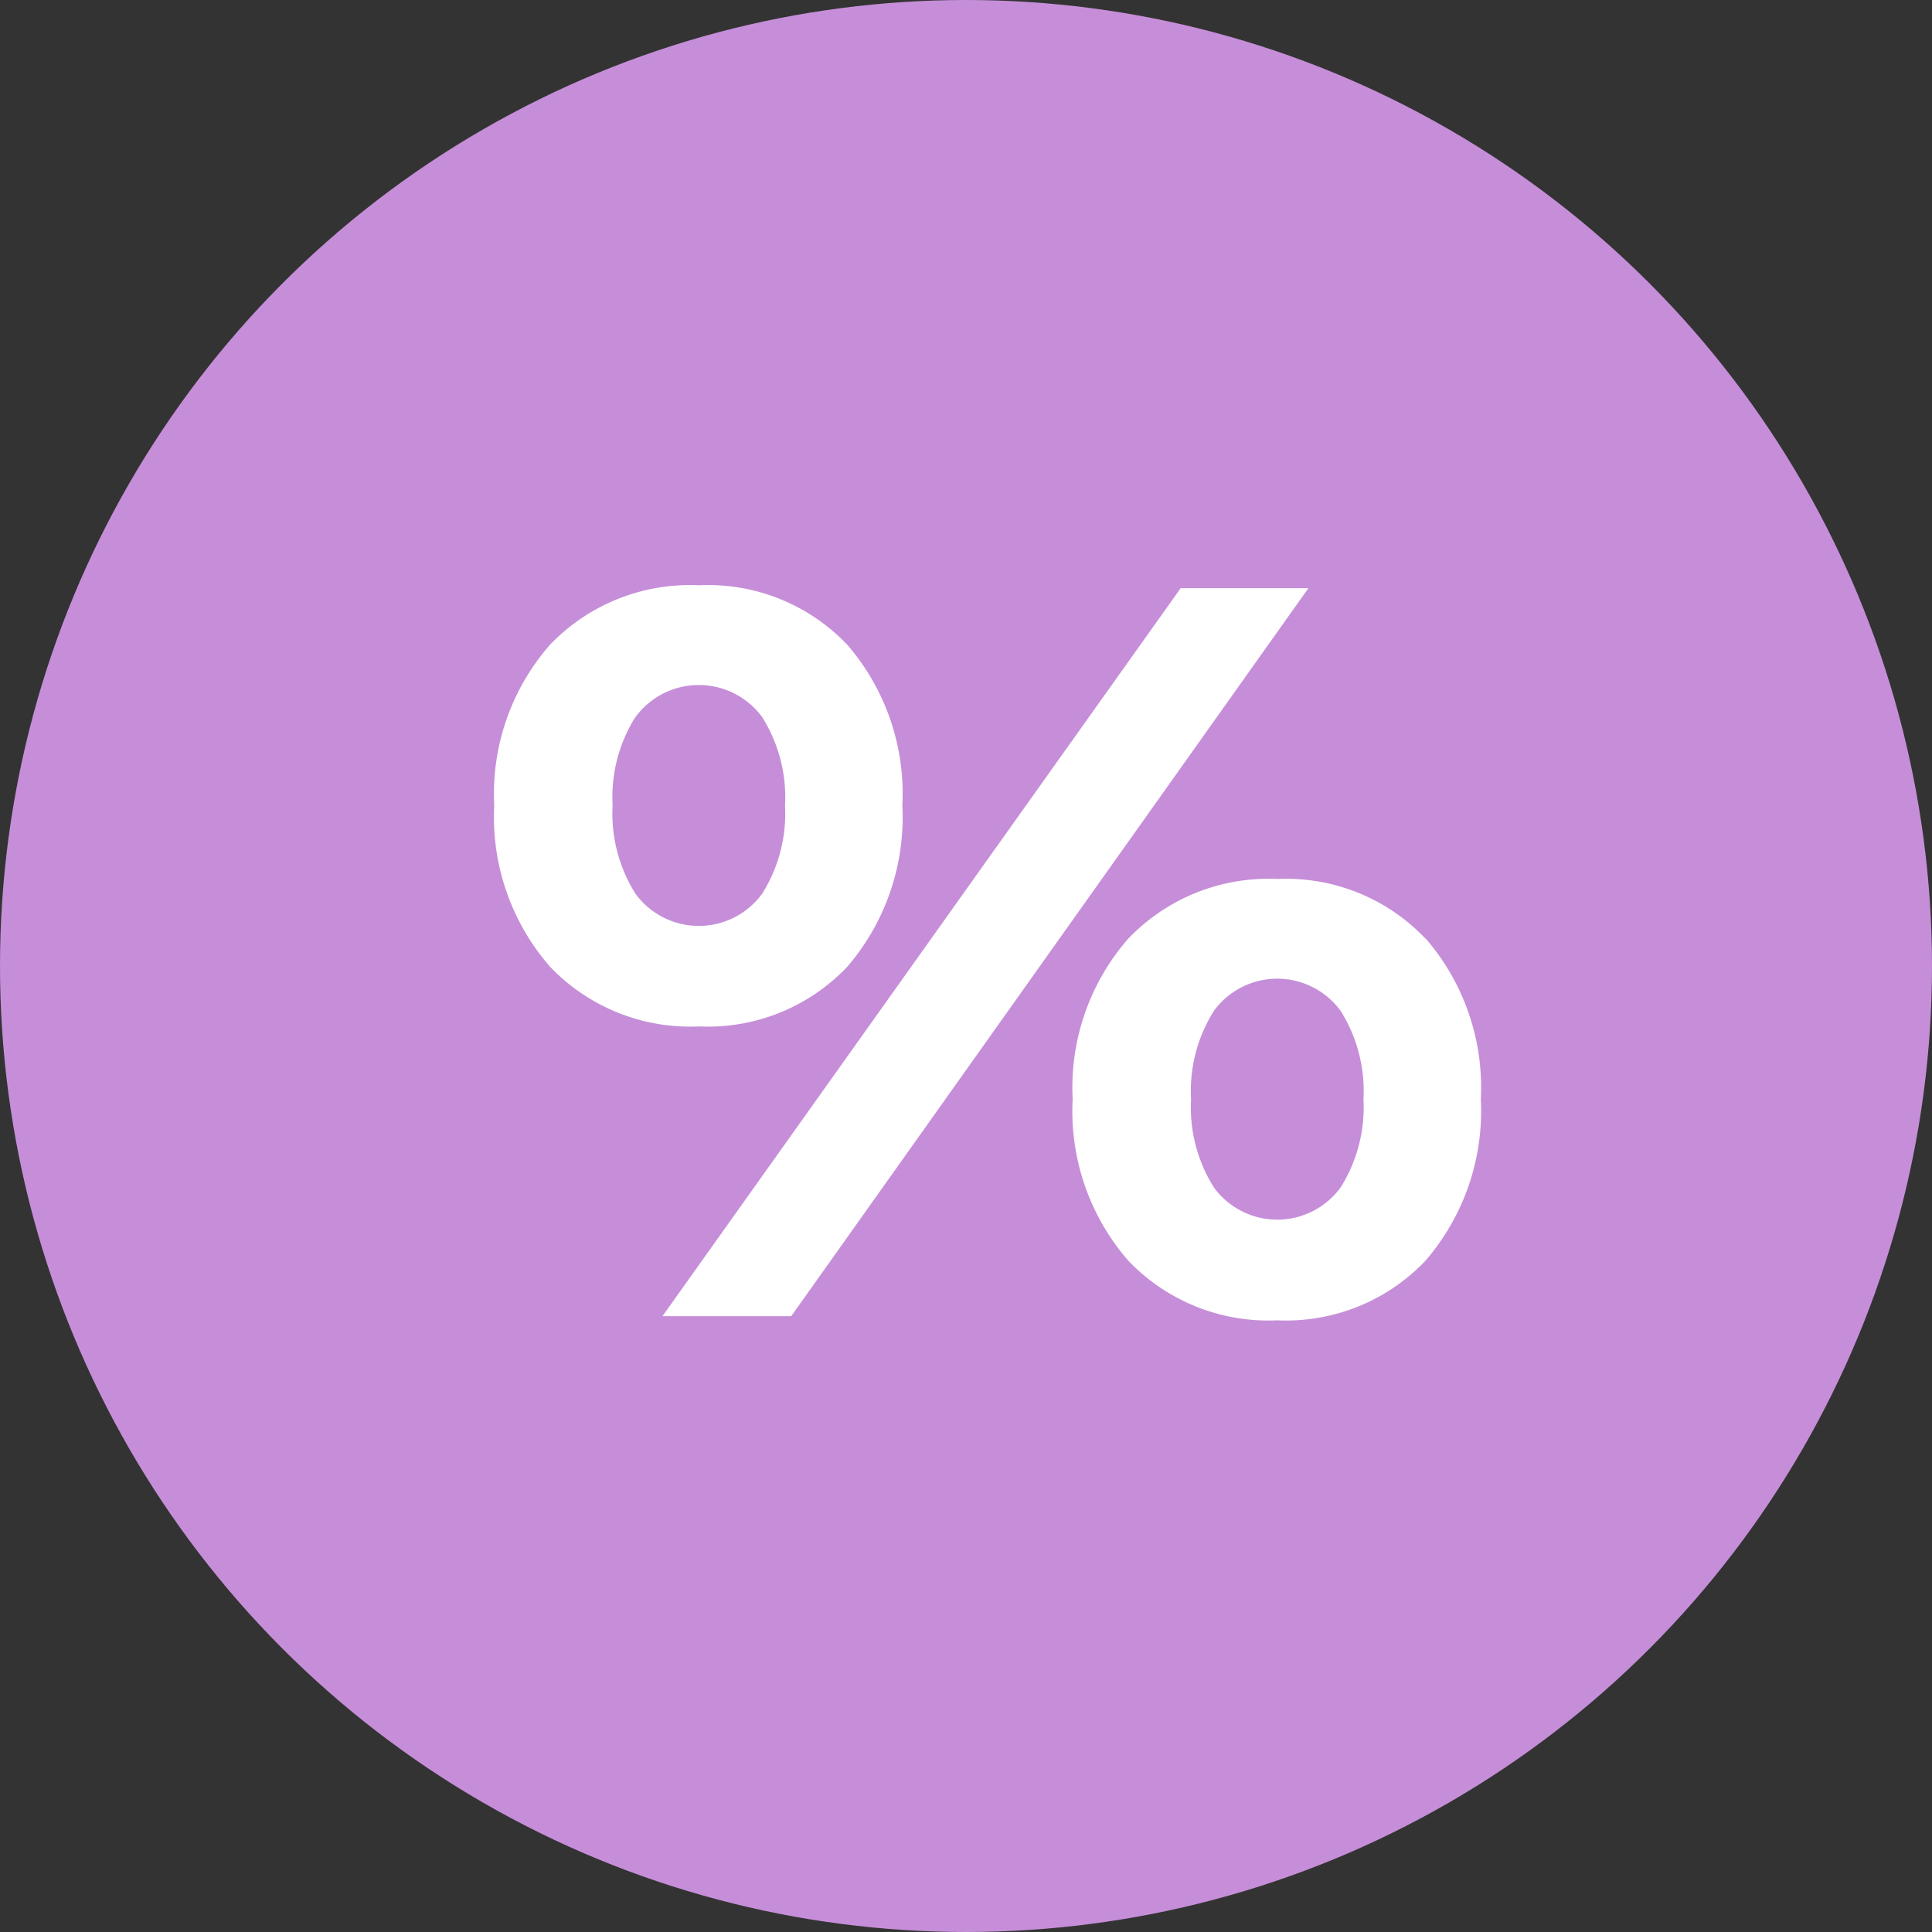
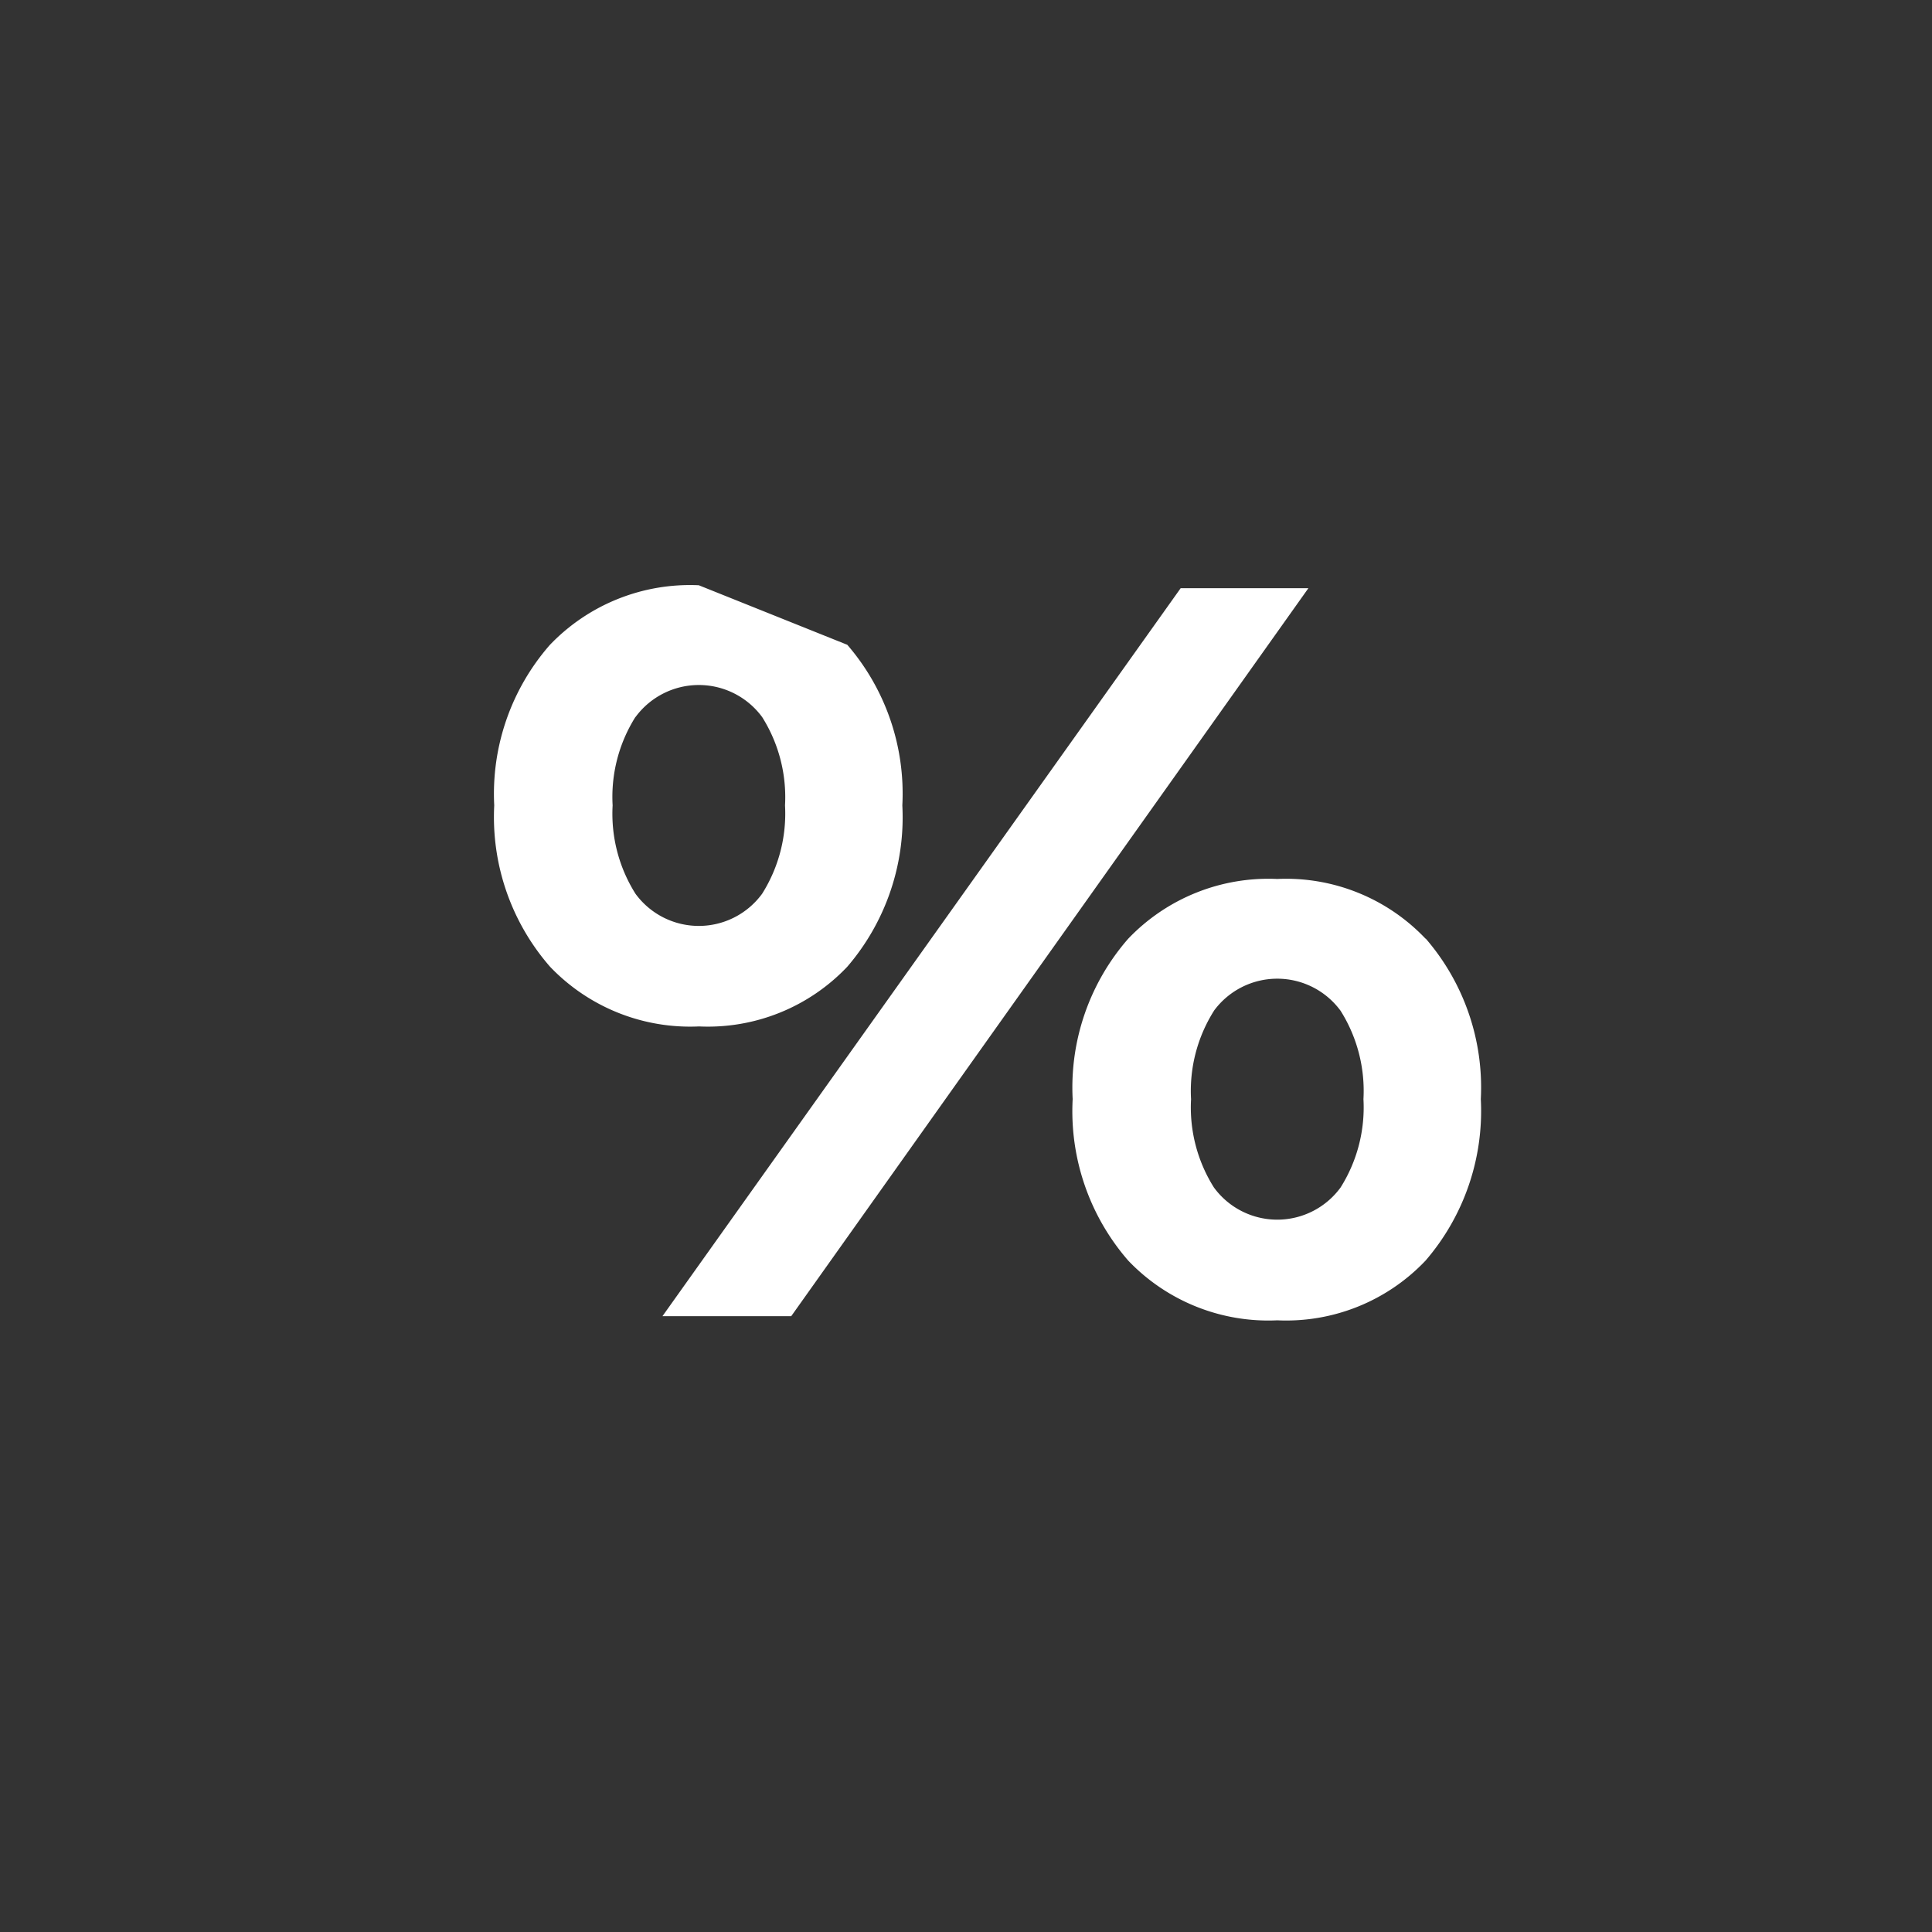
<svg xmlns="http://www.w3.org/2000/svg" viewBox="0 0 43 43">
  <rect x="0" y="0" width="43" height="43" fill="#333333" stroke="none" />
  <defs>
    <style>.cls-1{fill:#c68ed9;}.cls-2{fill:#fff;}</style>
  </defs>
  <title>ob</title>
  <g id="Warstwa_2" data-name="Warstwa 2">
    <g id="Warstwa_1-2" data-name="Warstwa 1">
      <g id="Group_9325" data-name="Group 9325">
        <g id="Group_837" data-name="Group 837">
-           <circle id="Ellipse_48" data-name="Ellipse 48" class="cls-1" cx="21.5" cy="21.5" r="21.5" />
-         </g>
-         <path id="Path_15466" data-name="Path 15466" class="cls-2" d="M18.858,14.351a5.067,5.067,0,0,1,1.225,3.575,5.1,5.1,0,0,1-1.225,3.59,4.275,4.275,0,0,1-3.3,1.329,4.31,4.31,0,0,1-3.316-1.329A5.065,5.065,0,0,1,11,17.926a5.032,5.032,0,0,1,1.237-3.571,4.314,4.314,0,0,1,3.316-1.329A4.276,4.276,0,0,1,18.858,14.351Zm-4.715,1.606a3.336,3.336,0,0,0-.508,1.969,3.336,3.336,0,0,0,.508,1.965,1.745,1.745,0,0,0,2.82,0,3.344,3.344,0,0,0,.509-1.965,3.346,3.346,0,0,0-.508-1.965,1.749,1.749,0,0,0-2.821,0Zm12.135-2.866h2.843L17.61,29.294H14.744Zm5.455,7.8a5.066,5.066,0,0,1,1.225,3.571,5.1,5.1,0,0,1-1.23,3.595,4.275,4.275,0,0,1-3.3,1.329,4.309,4.309,0,0,1-3.317-1.329,5.066,5.066,0,0,1-1.237-3.594,5.032,5.032,0,0,1,1.237-3.571,4.312,4.312,0,0,1,3.317-1.329,4.278,4.278,0,0,1,3.3,1.329ZM27.017,22.5a3.338,3.338,0,0,0-.508,1.965,3.339,3.339,0,0,0,.508,1.963,1.745,1.745,0,0,0,2.821,0,3.344,3.344,0,0,0,.508-1.965,3.346,3.346,0,0,0-.508-1.965,1.748,1.748,0,0,0-2.821,0Z" />
+           </g>
+         <path id="Path_15466" data-name="Path 15466" class="cls-2" d="M18.858,14.351a5.067,5.067,0,0,1,1.225,3.575,5.1,5.1,0,0,1-1.225,3.59,4.275,4.275,0,0,1-3.3,1.329,4.31,4.31,0,0,1-3.316-1.329A5.065,5.065,0,0,1,11,17.926a5.032,5.032,0,0,1,1.237-3.571,4.314,4.314,0,0,1,3.316-1.329Zm-4.715,1.606a3.336,3.336,0,0,0-.508,1.969,3.336,3.336,0,0,0,.508,1.965,1.745,1.745,0,0,0,2.82,0,3.344,3.344,0,0,0,.509-1.965,3.346,3.346,0,0,0-.508-1.965,1.749,1.749,0,0,0-2.821,0Zm12.135-2.866h2.843L17.61,29.294H14.744Zm5.455,7.8a5.066,5.066,0,0,1,1.225,3.571,5.1,5.1,0,0,1-1.23,3.595,4.275,4.275,0,0,1-3.3,1.329,4.309,4.309,0,0,1-3.317-1.329,5.066,5.066,0,0,1-1.237-3.594,5.032,5.032,0,0,1,1.237-3.571,4.312,4.312,0,0,1,3.317-1.329,4.278,4.278,0,0,1,3.3,1.329ZM27.017,22.5a3.338,3.338,0,0,0-.508,1.965,3.339,3.339,0,0,0,.508,1.963,1.745,1.745,0,0,0,2.821,0,3.344,3.344,0,0,0,.508-1.965,3.346,3.346,0,0,0-.508-1.965,1.748,1.748,0,0,0-2.821,0Z" />
      </g>
    </g>
  </g>
</svg>